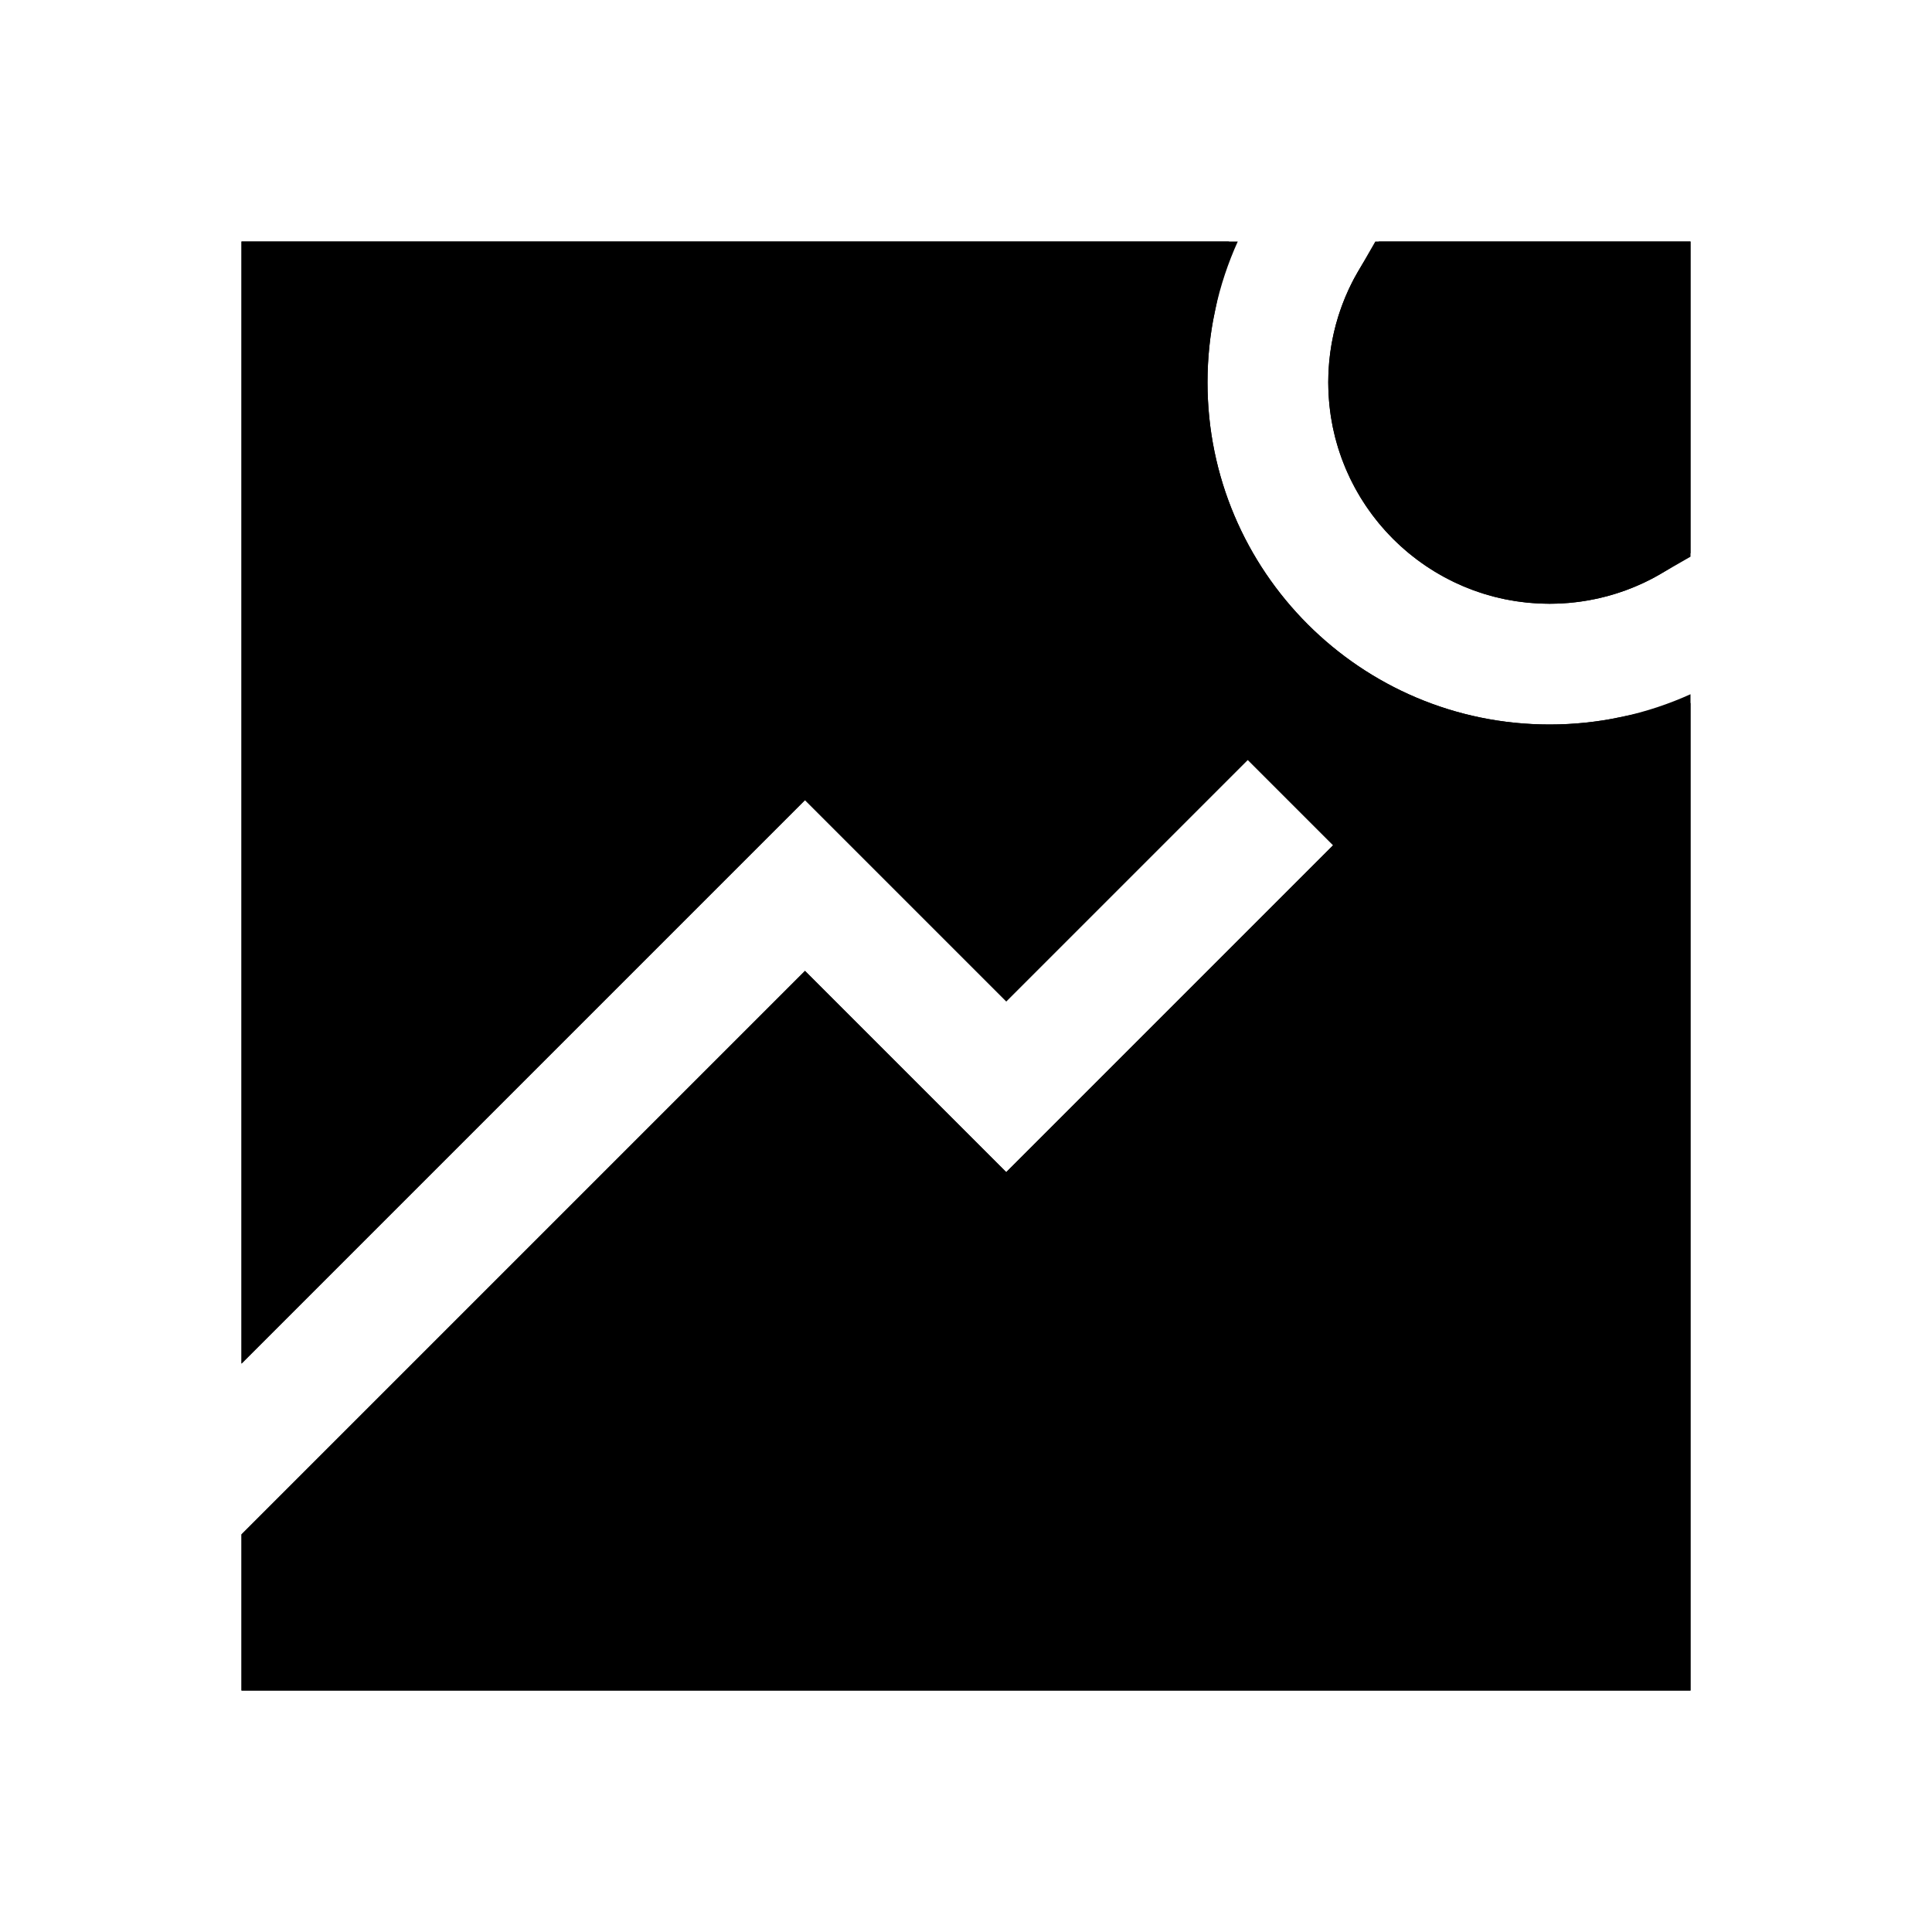
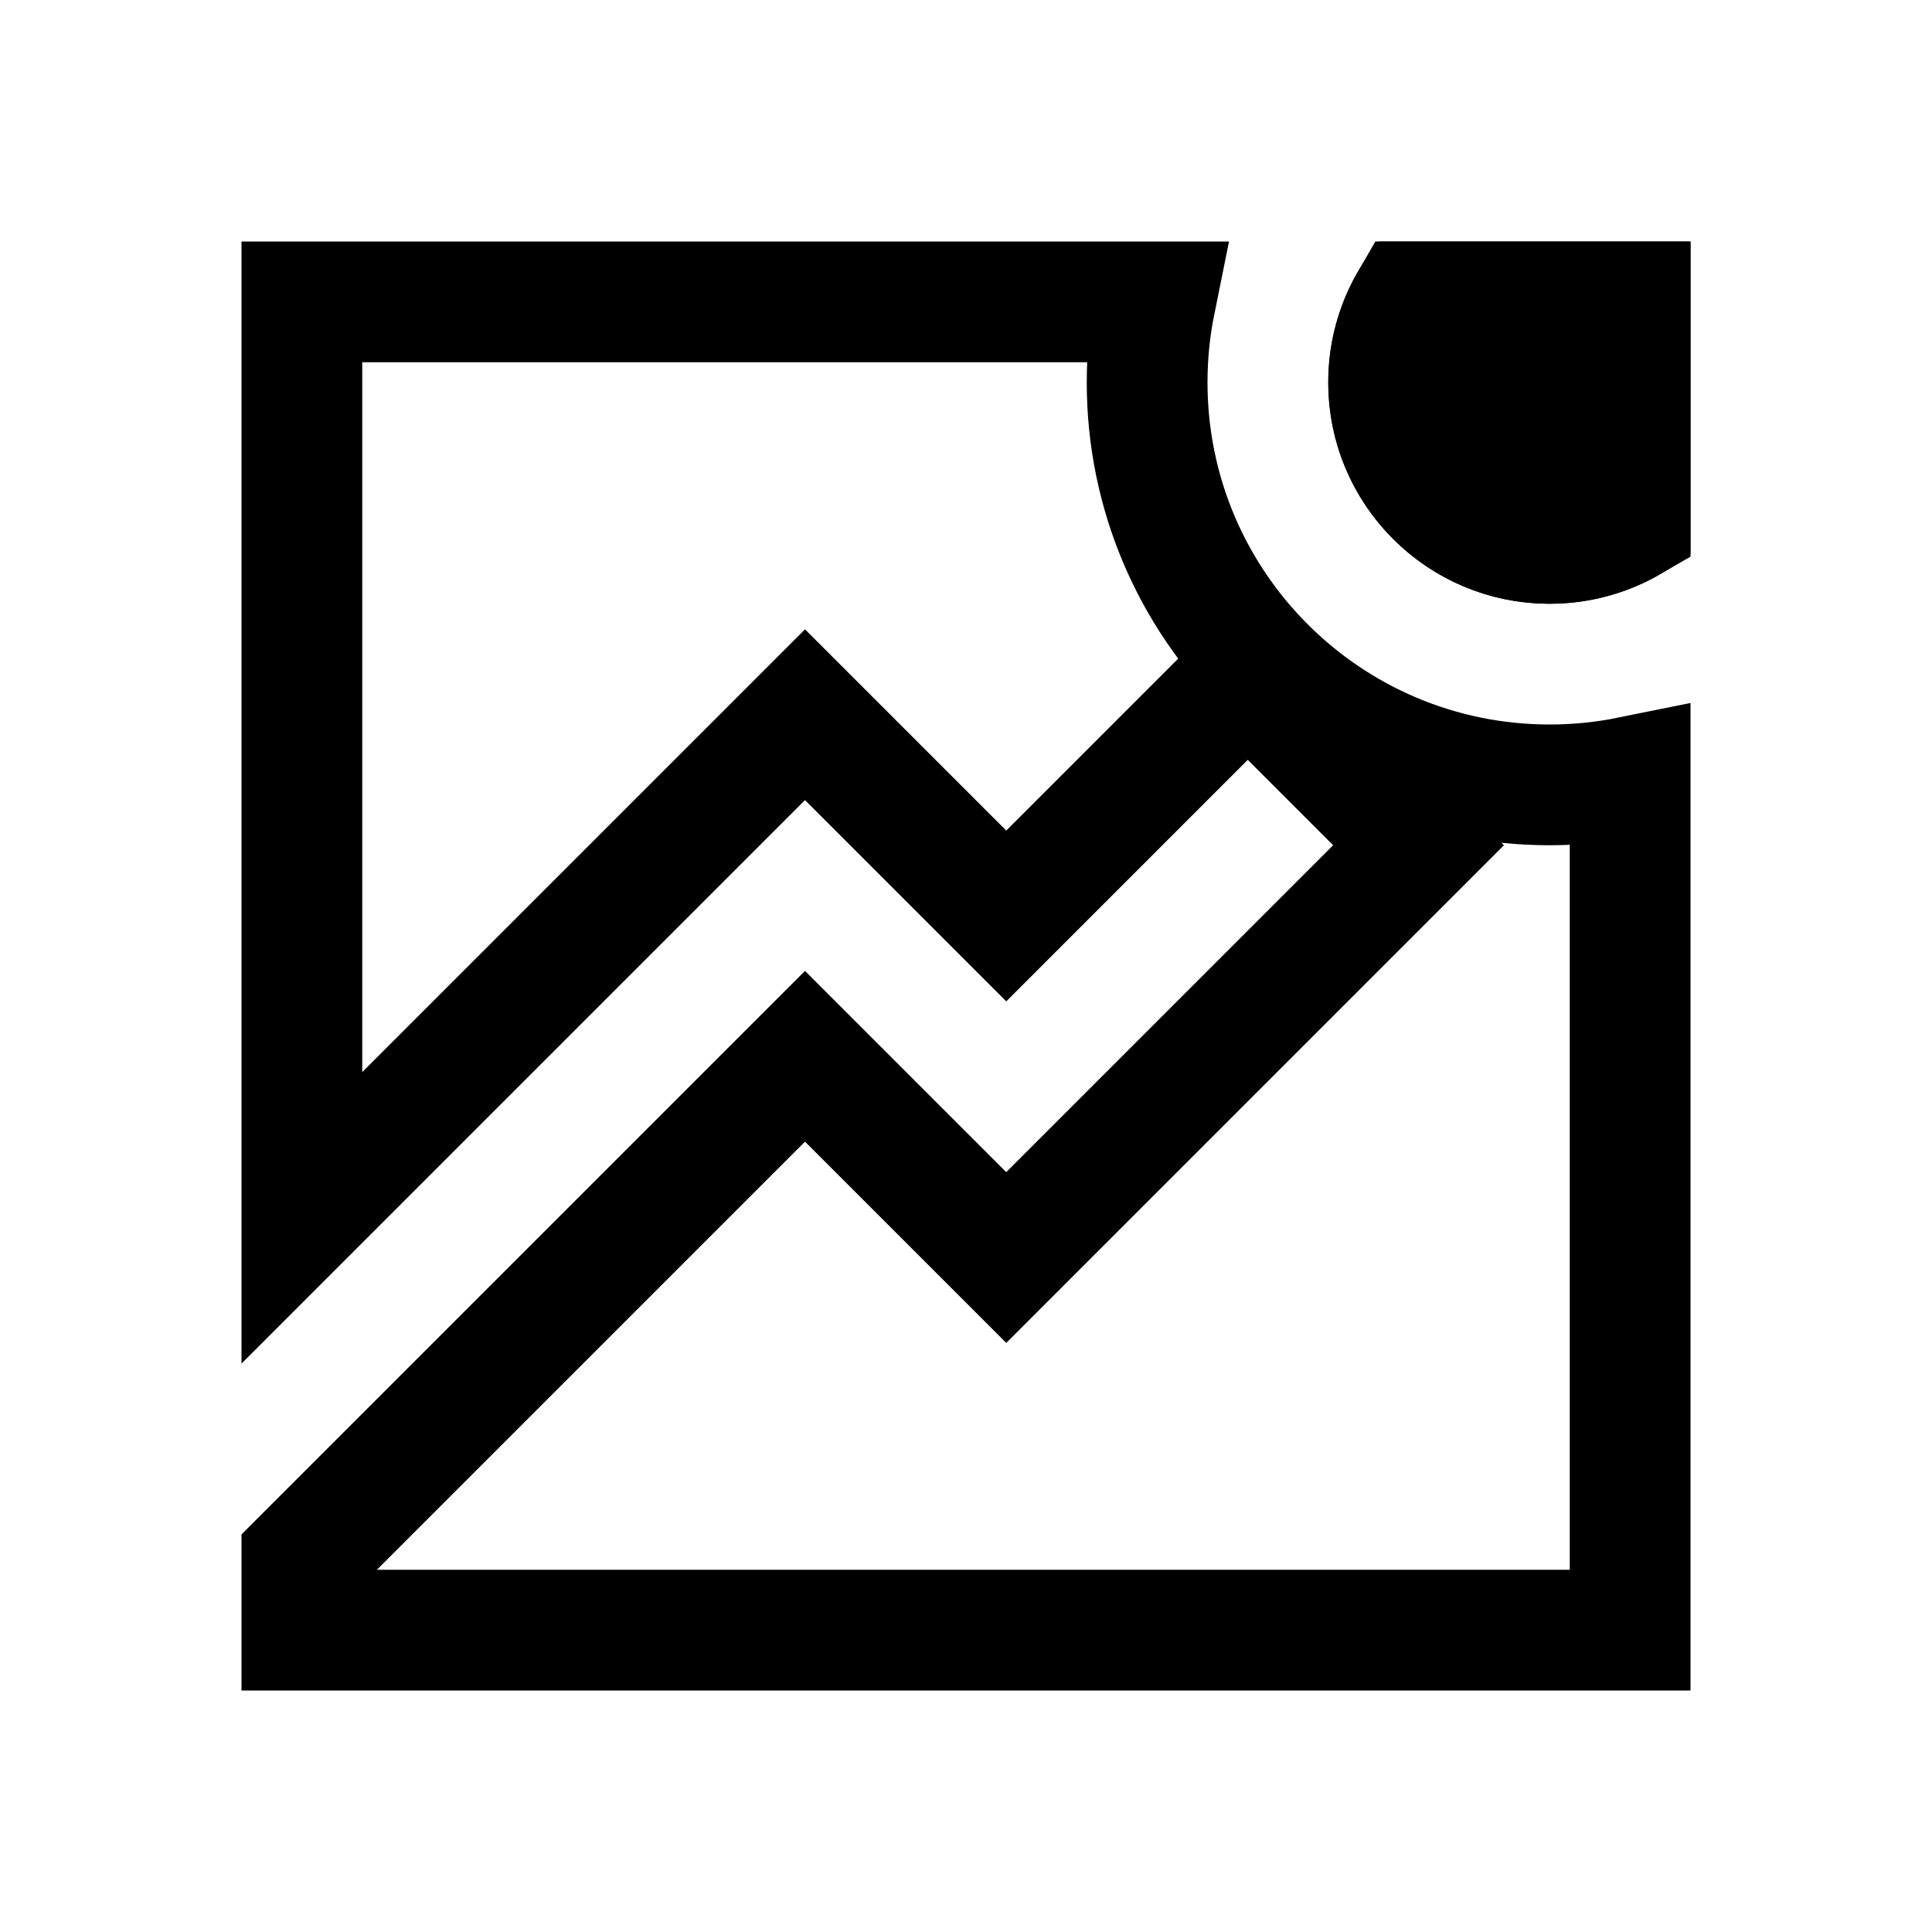
<svg xmlns="http://www.w3.org/2000/svg" width="48" height="48" viewBox="0 0 48 48" fill="none">
-   <path d="M6 6H30.752C30.269 7.067 30 8.252 30 9.5C30 14.194 33.806 18 38.5 18C39.748 18 40.933 17.731 42 17.248V42H6V38.121L20 24.121L25 29.121L33.121 21L31 18.879L25 24.879L20 19.879L6 33.879V6Z" fill="black" />
  <path d="M33 9.5C33 8.17 33.472 6.951 34.257 6H42V13.743C41.049 14.528 39.83 15 38.5 15C35.462 15 33 12.538 33 9.5Z" fill="black" />
  <path d="M23.939 30.182L25 31.243L26.061 30.182L34.182 22.061L35.243 21L34.182 19.939L32.061 17.818L31 16.757L29.939 17.818L25 22.757L21.061 18.818L20 17.757L18.939 18.818L7.5 30.257V7.5H28.7C28.569 8.147 28.5 8.816 28.5 9.5C28.5 15.023 32.977 19.5 38.5 19.5C39.184 19.5 39.853 19.431 40.5 19.3V40.5H7.5V38.743L20 26.243L23.939 30.182ZM35.035 7.5H40.5V12.965C39.972 13.27 39.367 13.459 38.722 13.494C38.648 13.498 38.575 13.5 38.5 13.5C36.291 13.5 34.5 11.709 34.5 9.5C34.5 8.771 34.695 8.088 35.035 7.5Z" stroke="black" stroke-width="3" />
</svg>